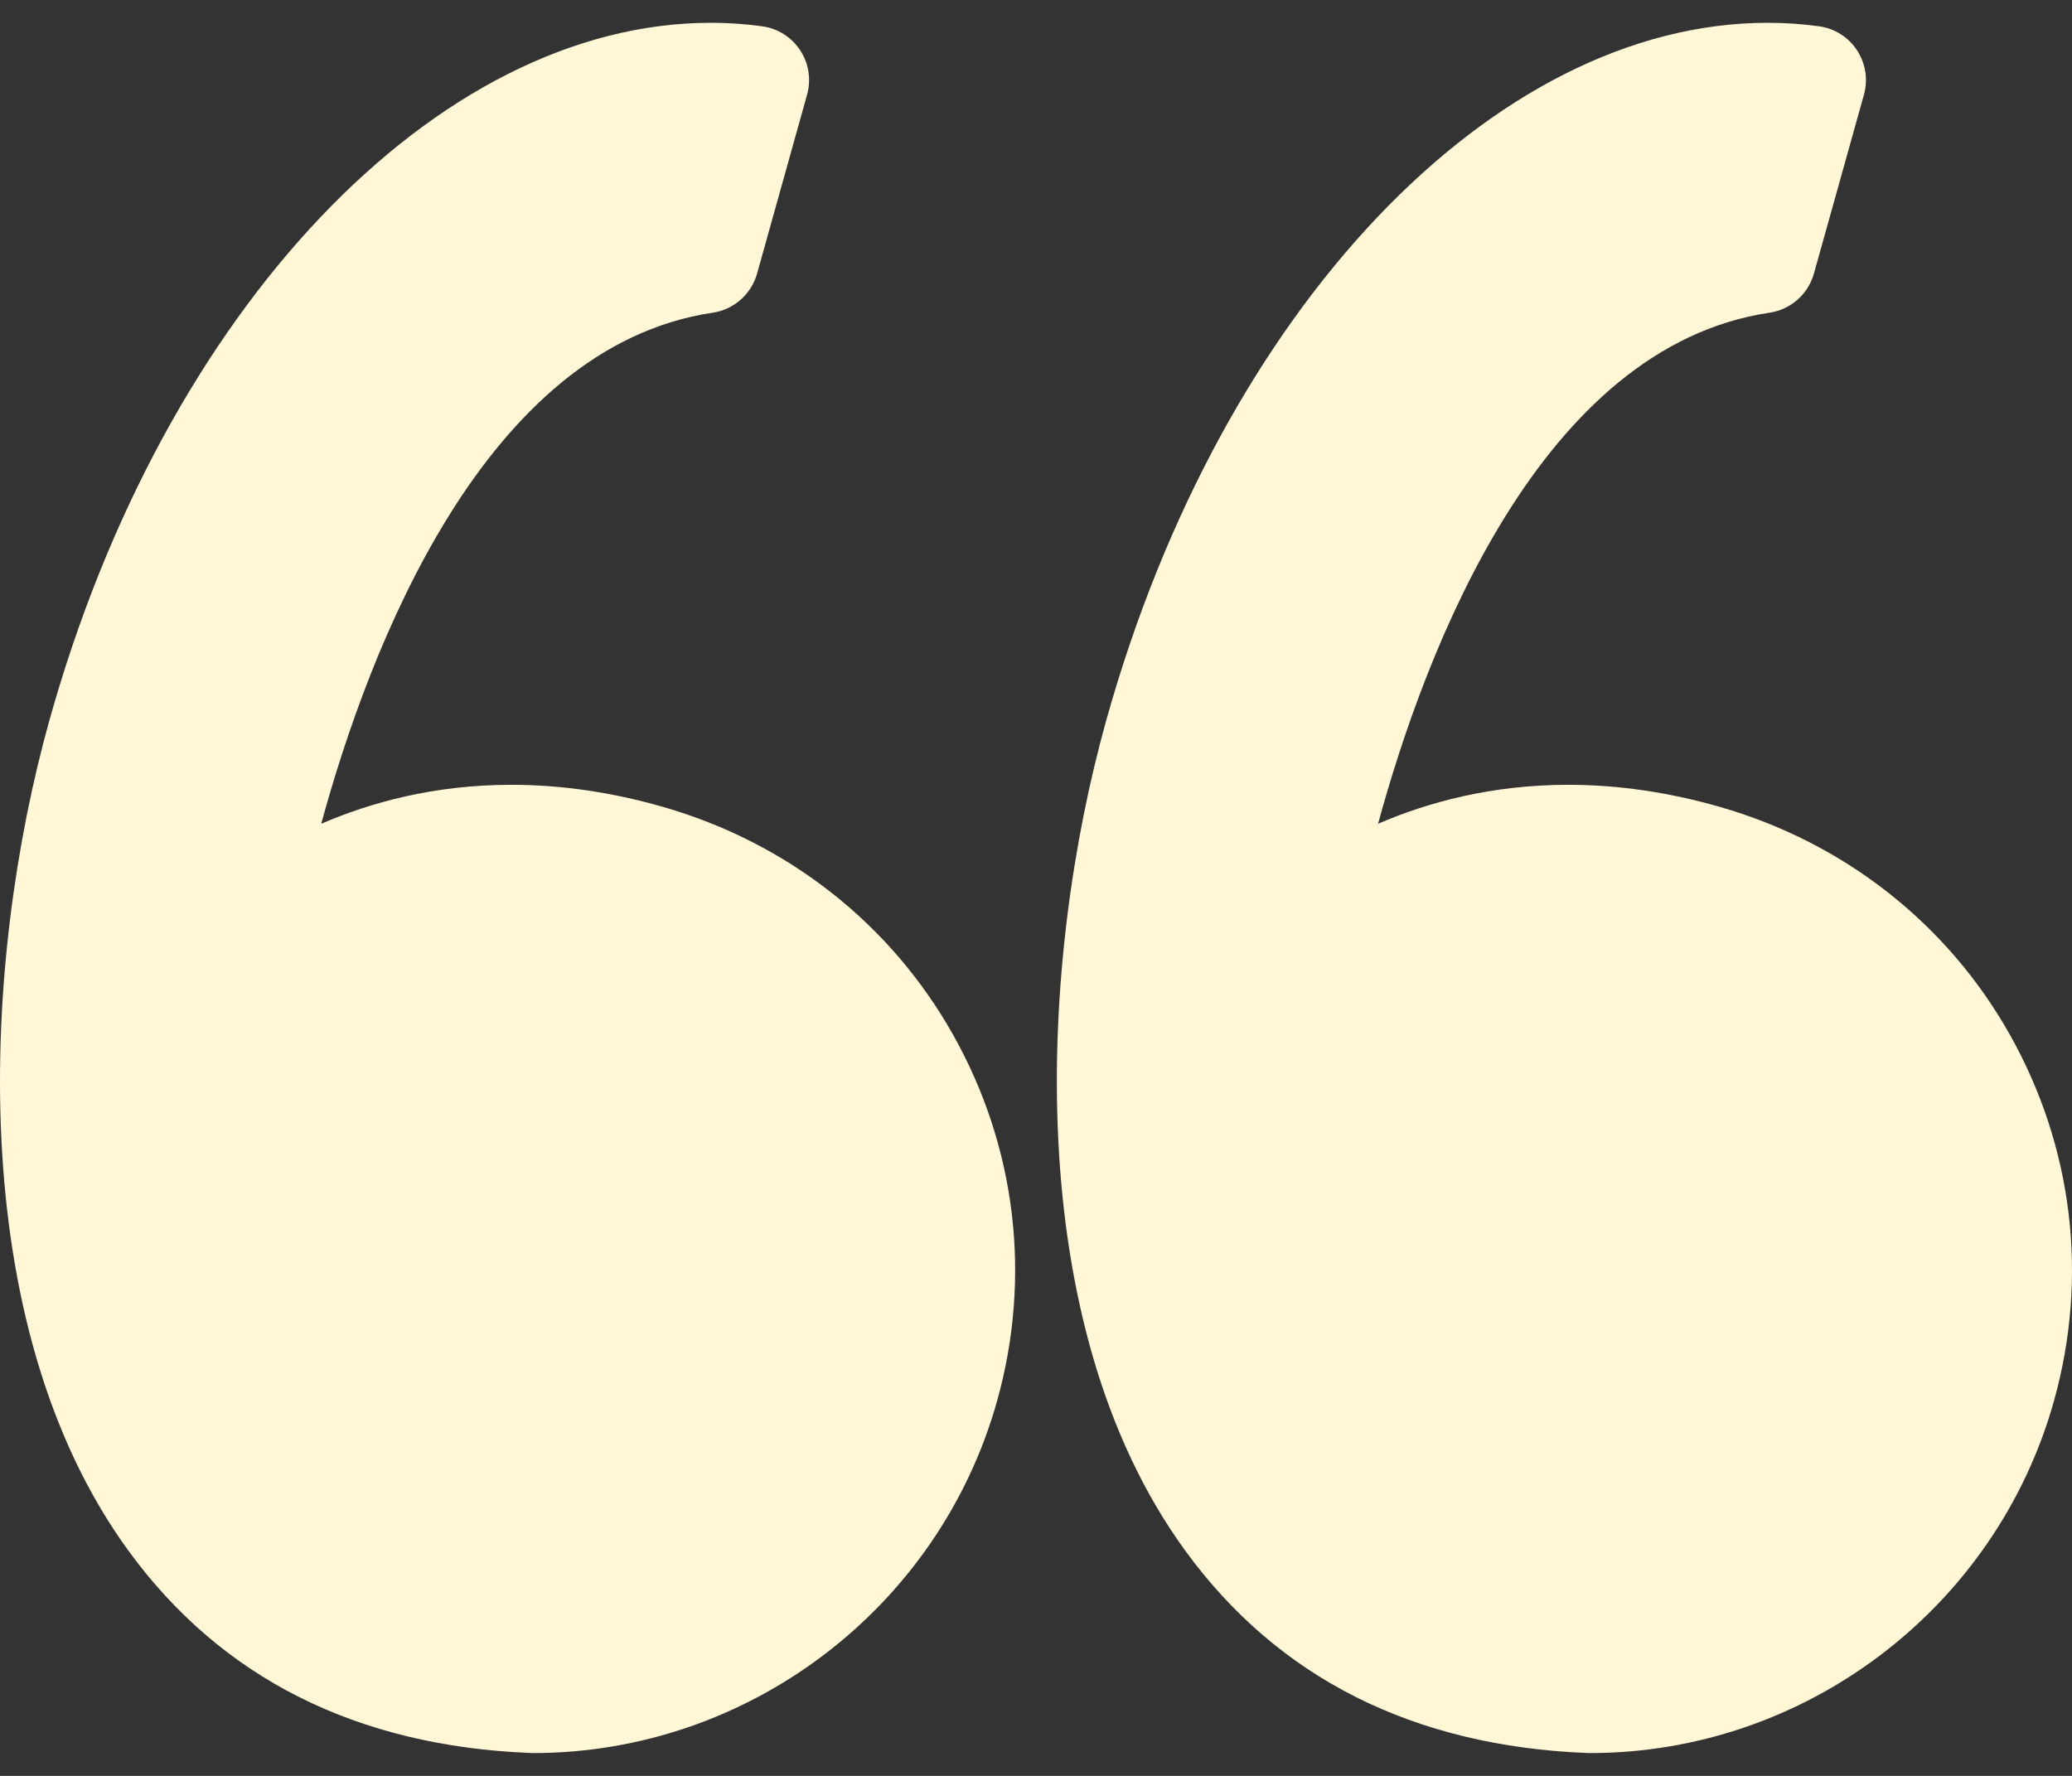
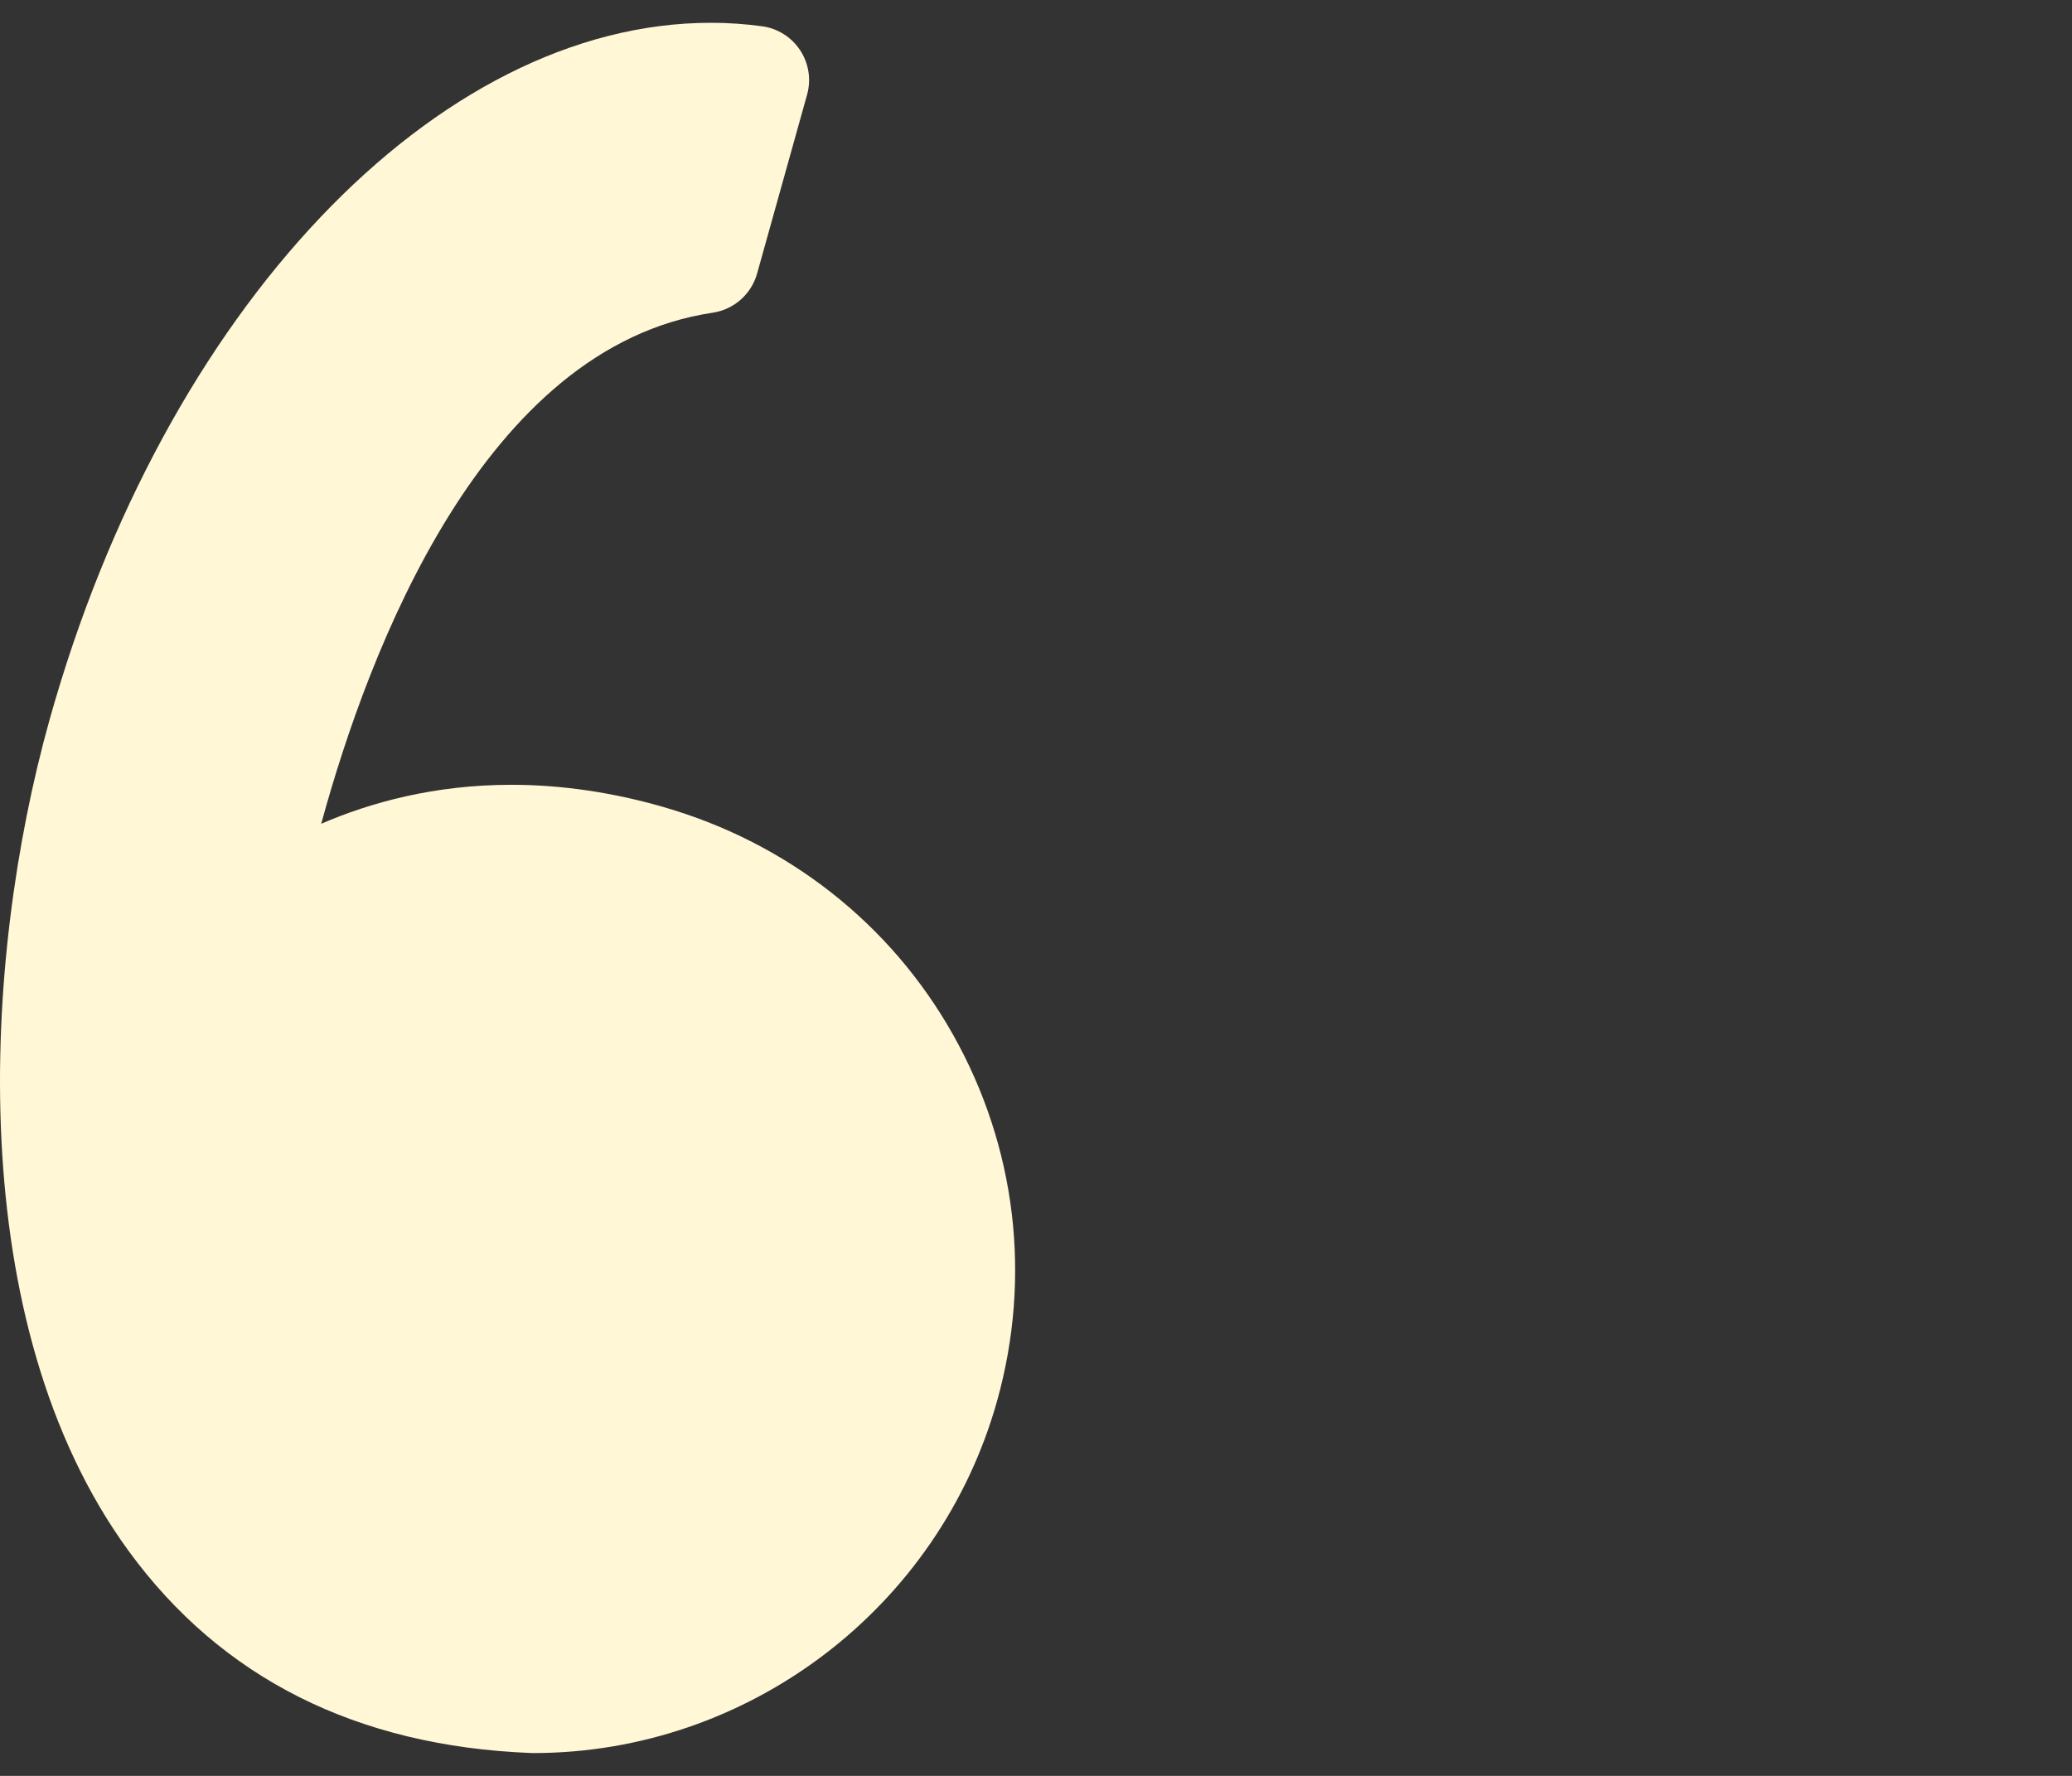
<svg xmlns="http://www.w3.org/2000/svg" viewBox="0 0 70 60" fill="none">
  <rect x="0" y="0" width="70" height="60" fill="#333333" stroke="none" />
  <path d="M22.404 27.263C20.68 26.767 18.956 26.515 17.279 26.515C14.689 26.515 12.528 27.107 10.852 27.832C12.468 21.918 16.349 11.714 24.079 10.565C24.795 10.458 25.381 9.94 25.577 9.244L27.266 3.2C27.409 2.689 27.324 2.142 27.033 1.699C26.741 1.255 26.273 0.959 25.748 0.888C25.177 0.81 24.596 0.77 24.019 0.77C14.741 0.77 5.551 10.455 1.673 24.323C-0.603 32.458 -1.27 44.69 4.337 52.389C7.474 56.697 12.052 58.997 17.942 59.227C17.966 59.228 17.99 59.229 18.014 59.229C25.282 59.229 31.726 54.334 33.687 47.327C34.858 43.138 34.329 38.745 32.195 34.953C30.084 31.205 26.607 28.473 22.404 27.263Z" fill="#FFF7D6" />
-   <path d="M67.899 34.954C65.787 31.205 62.311 28.473 58.108 27.263C56.384 26.767 54.66 26.515 52.983 26.515C50.394 26.515 48.232 27.107 46.556 27.832C48.172 21.918 52.052 11.714 59.783 10.565C60.499 10.458 61.085 9.94 61.281 9.244L62.971 3.2C63.113 2.689 63.029 2.142 62.737 1.699C62.447 1.255 61.978 0.959 61.452 0.888C60.883 0.81 60.301 0.77 59.724 0.77C50.445 0.77 41.256 10.455 37.377 24.323C35.102 32.458 34.434 44.69 40.042 52.39C43.179 56.698 47.757 58.999 53.646 59.228C53.671 59.229 53.694 59.229 53.719 59.229C60.986 59.229 67.432 54.335 69.392 47.328C70.562 43.139 70.032 38.745 67.899 34.954Z" fill="#FFF7D6" />
</svg>